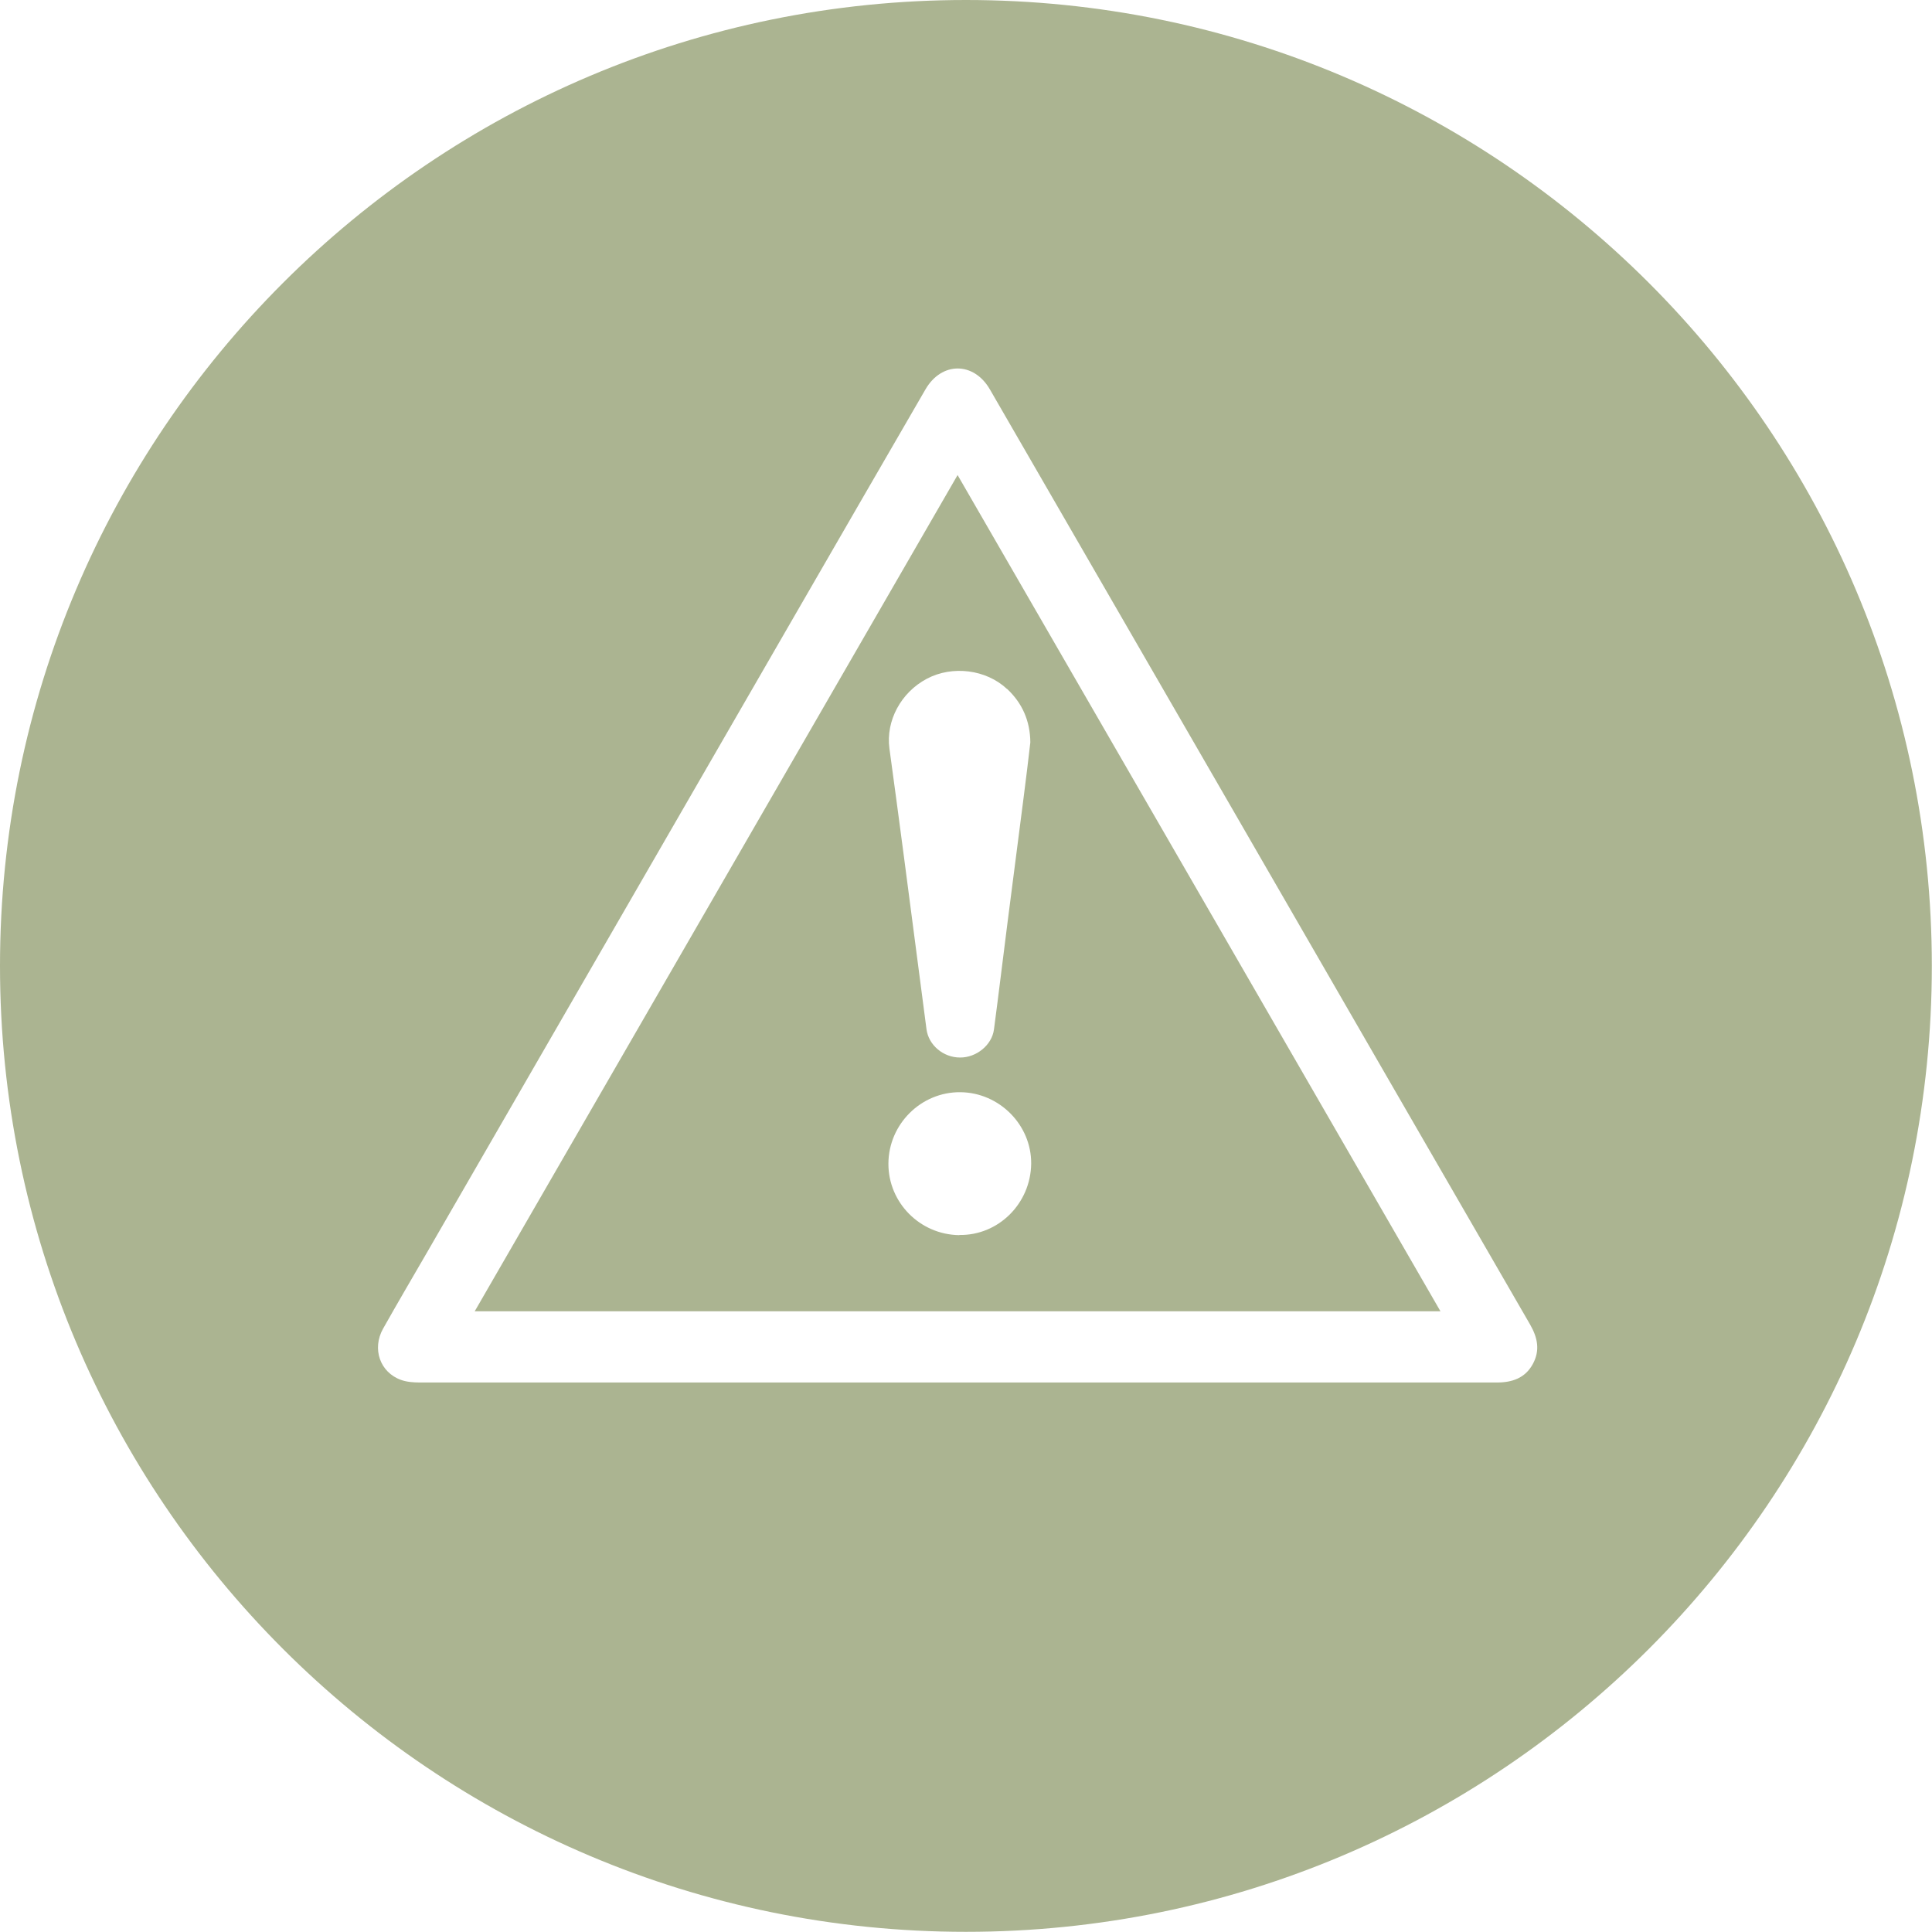
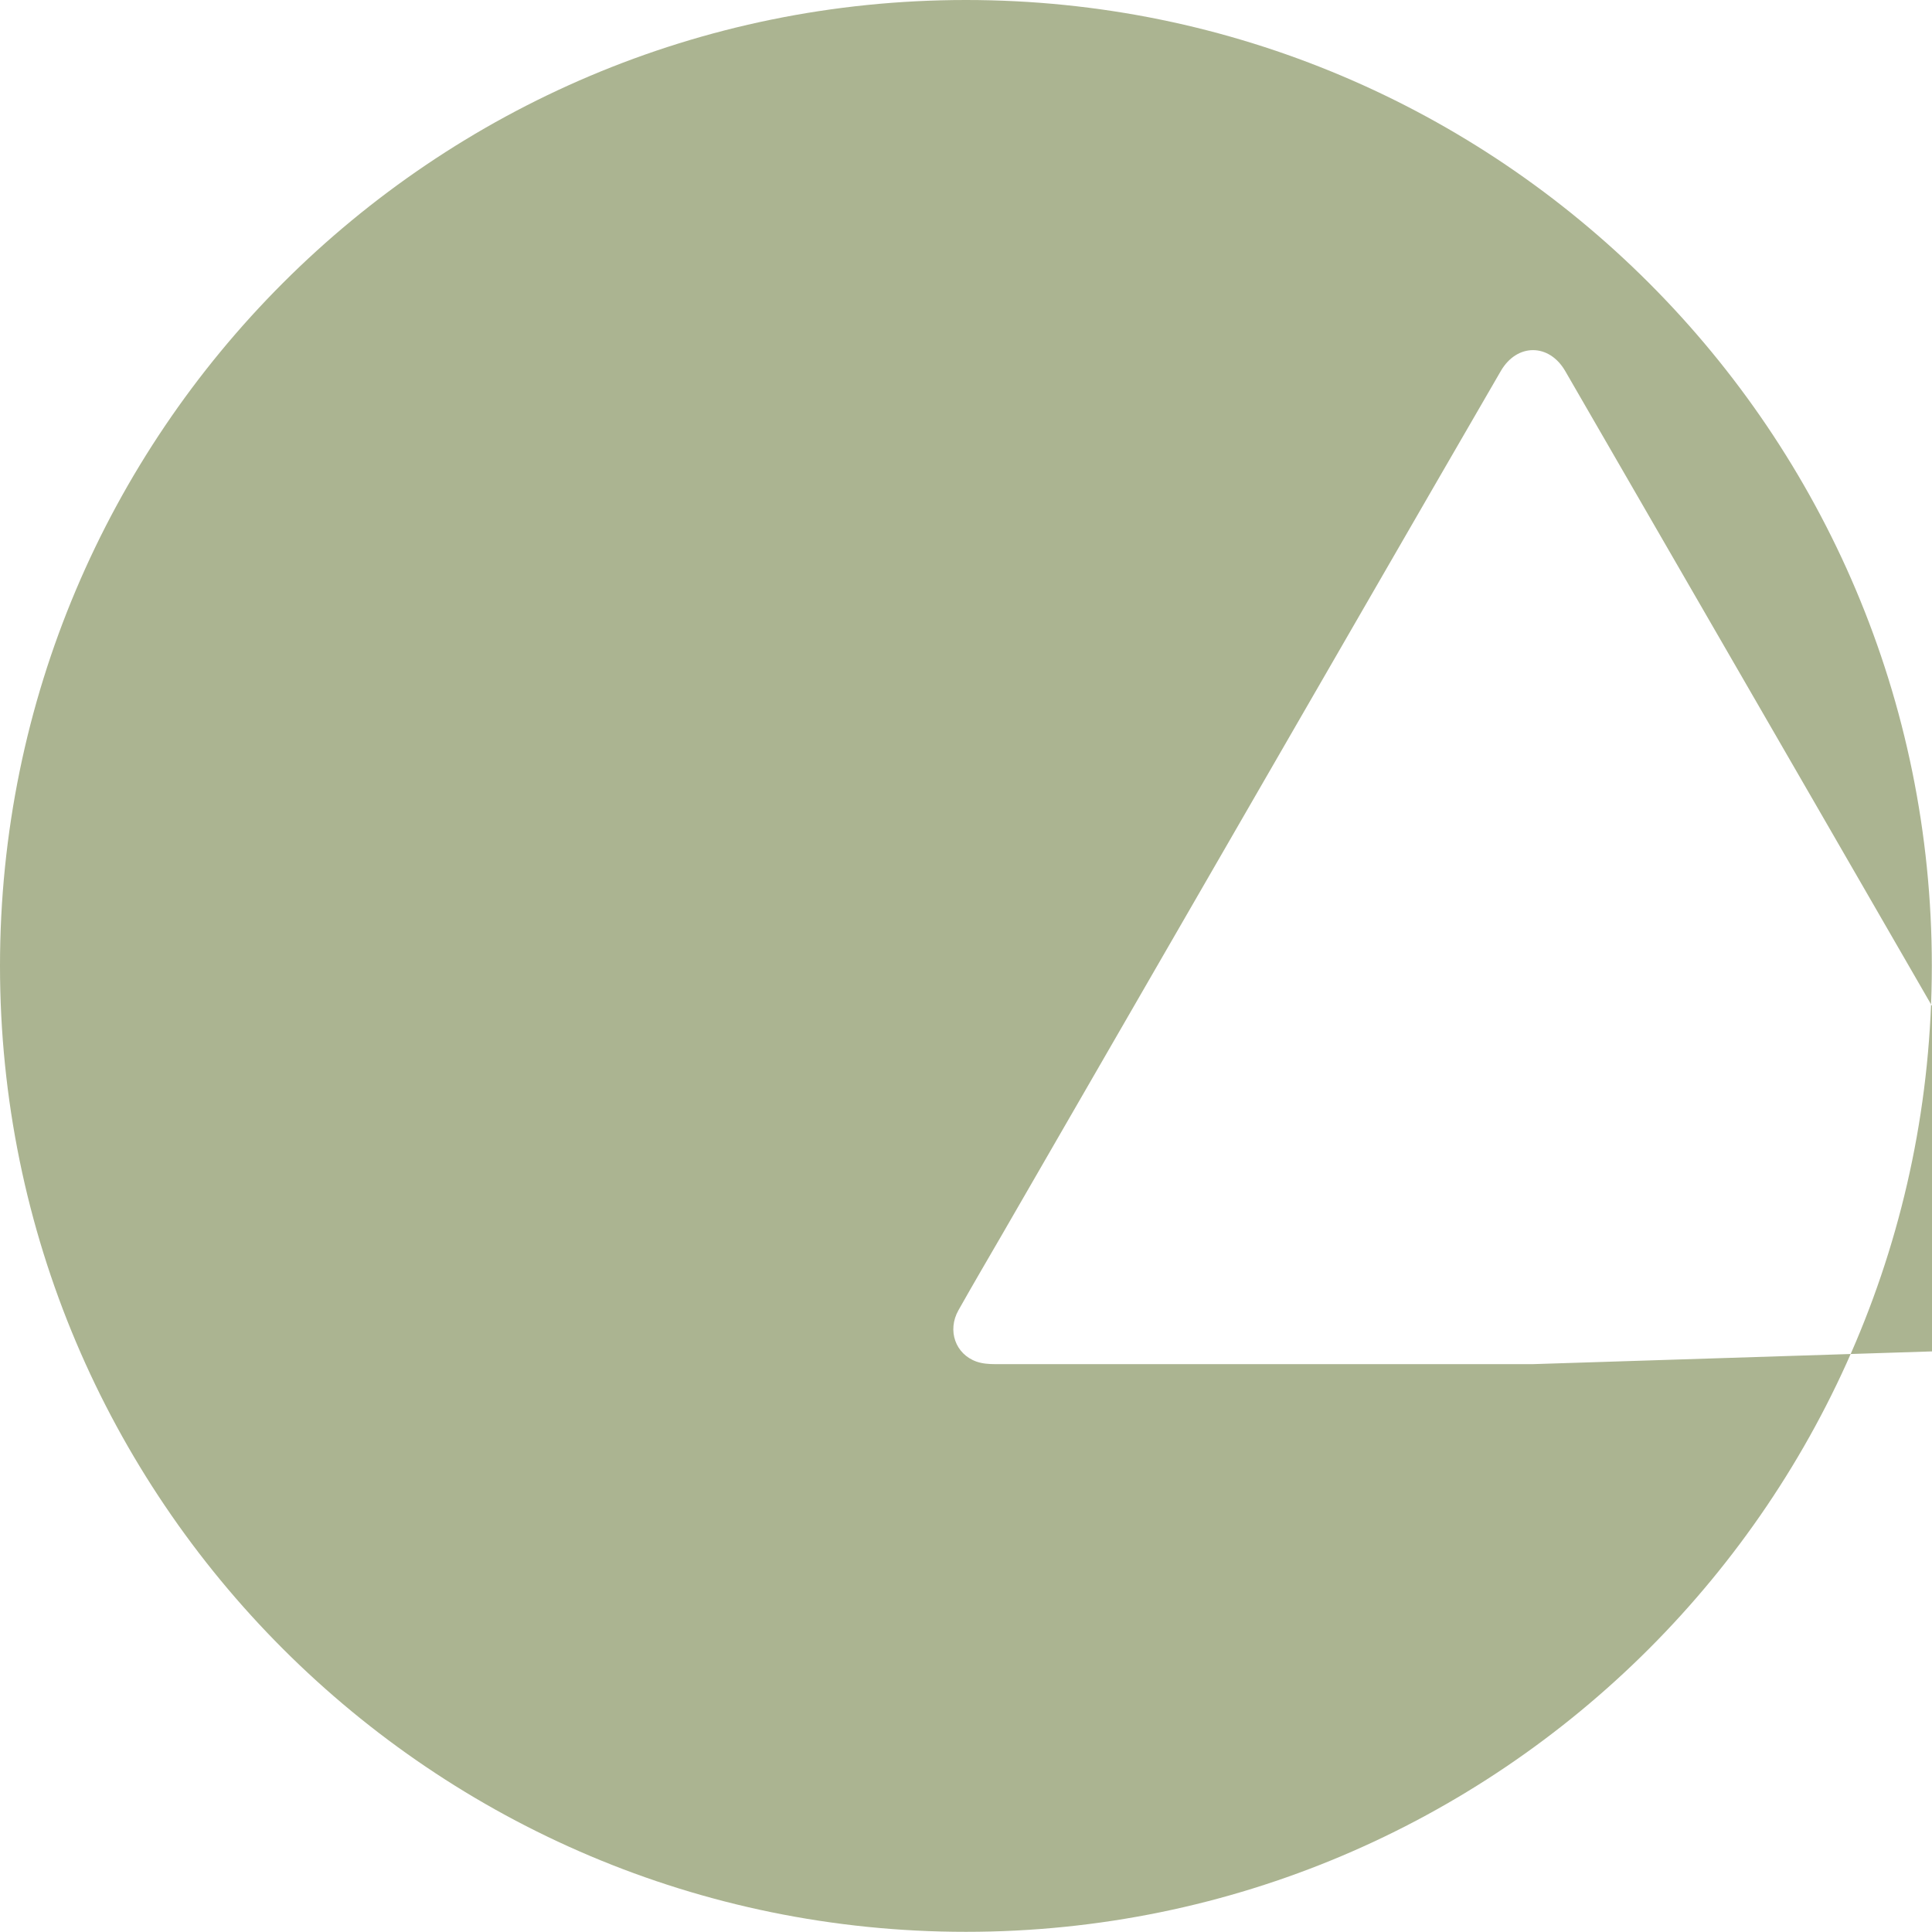
<svg xmlns="http://www.w3.org/2000/svg" id="COURSES" viewBox="0 0 113.67 113.67">
  <defs>
    <style>.cls-asbesdos-1{fill:#abb491;stroke-width:0px;}</style>
  </defs>
-   <path class="cls-asbesdos-1" d="M56.83,0C25.45,0,0,25.45,0,56.83s25.45,56.83,56.83,56.83,56.83-25.45,56.83-56.83S88.22,0,56.83,0ZM90.18,80.26c-.45.82-1.21,1.08-2.11,1.08-10.58,0-21.16,0-31.74,0s-21.09,0-31.63,0c-.37,0-.76-.03-1.1-.15-1.24-.44-1.73-1.83-1.06-3.02.85-1.51,1.73-3.01,2.6-4.51,7.2-12.47,14.39-24.93,21.59-37.4,2.57-4.45,5.14-8.9,7.72-13.35.95-1.64,2.84-1.64,3.79,0,4.83,8.35,9.65,16.71,14.48,25.06,5.77,9.99,11.53,19.98,17.31,29.97.44.77.59,1.52.15,2.32Z" />
-   <path class="cls-asbesdos-1" d="M27.94,77.15h56.81c-9.48-16.43-18.93-32.78-28.41-49.2-9.49,16.44-18.94,32.8-28.41,49.2ZM56.44,72.67c-2.32-.03-4.18-1.92-4.17-4.21.01-2.32,1.92-4.22,4.23-4.2,2.3.02,4.19,1.93,4.17,4.21-.03,2.34-1.93,4.23-4.23,4.19ZM59.25,40.53c.89.83,1.36,1.88,1.37,3.15-.12,1.01-.25,2.15-.4,3.28-.31,2.44-.63,4.87-.94,7.3-.27,2.1-.52,4.21-.8,6.31-.12.92-1.04,1.66-2,1.65-.98,0-1.85-.73-1.97-1.67-.45-3.39-.88-6.78-1.33-10.17-.28-2.12-.56-4.23-.85-6.34-.22-1.62.67-3.3,2.21-4.11,1.5-.79,3.48-.54,4.7.6Z" />
+   <path class="cls-asbesdos-1" d="M56.83,0C25.45,0,0,25.45,0,56.83s25.45,56.83,56.83,56.83,56.83-25.45,56.83-56.83S88.22,0,56.83,0ZM90.18,80.26s-21.09,0-31.63,0c-.37,0-.76-.03-1.1-.15-1.24-.44-1.73-1.83-1.06-3.02.85-1.51,1.73-3.01,2.6-4.51,7.2-12.47,14.39-24.93,21.59-37.4,2.57-4.45,5.14-8.9,7.72-13.35.95-1.64,2.84-1.64,3.79,0,4.83,8.35,9.65,16.71,14.48,25.06,5.77,9.99,11.53,19.98,17.31,29.97.44.77.59,1.52.15,2.32Z" />
</svg>